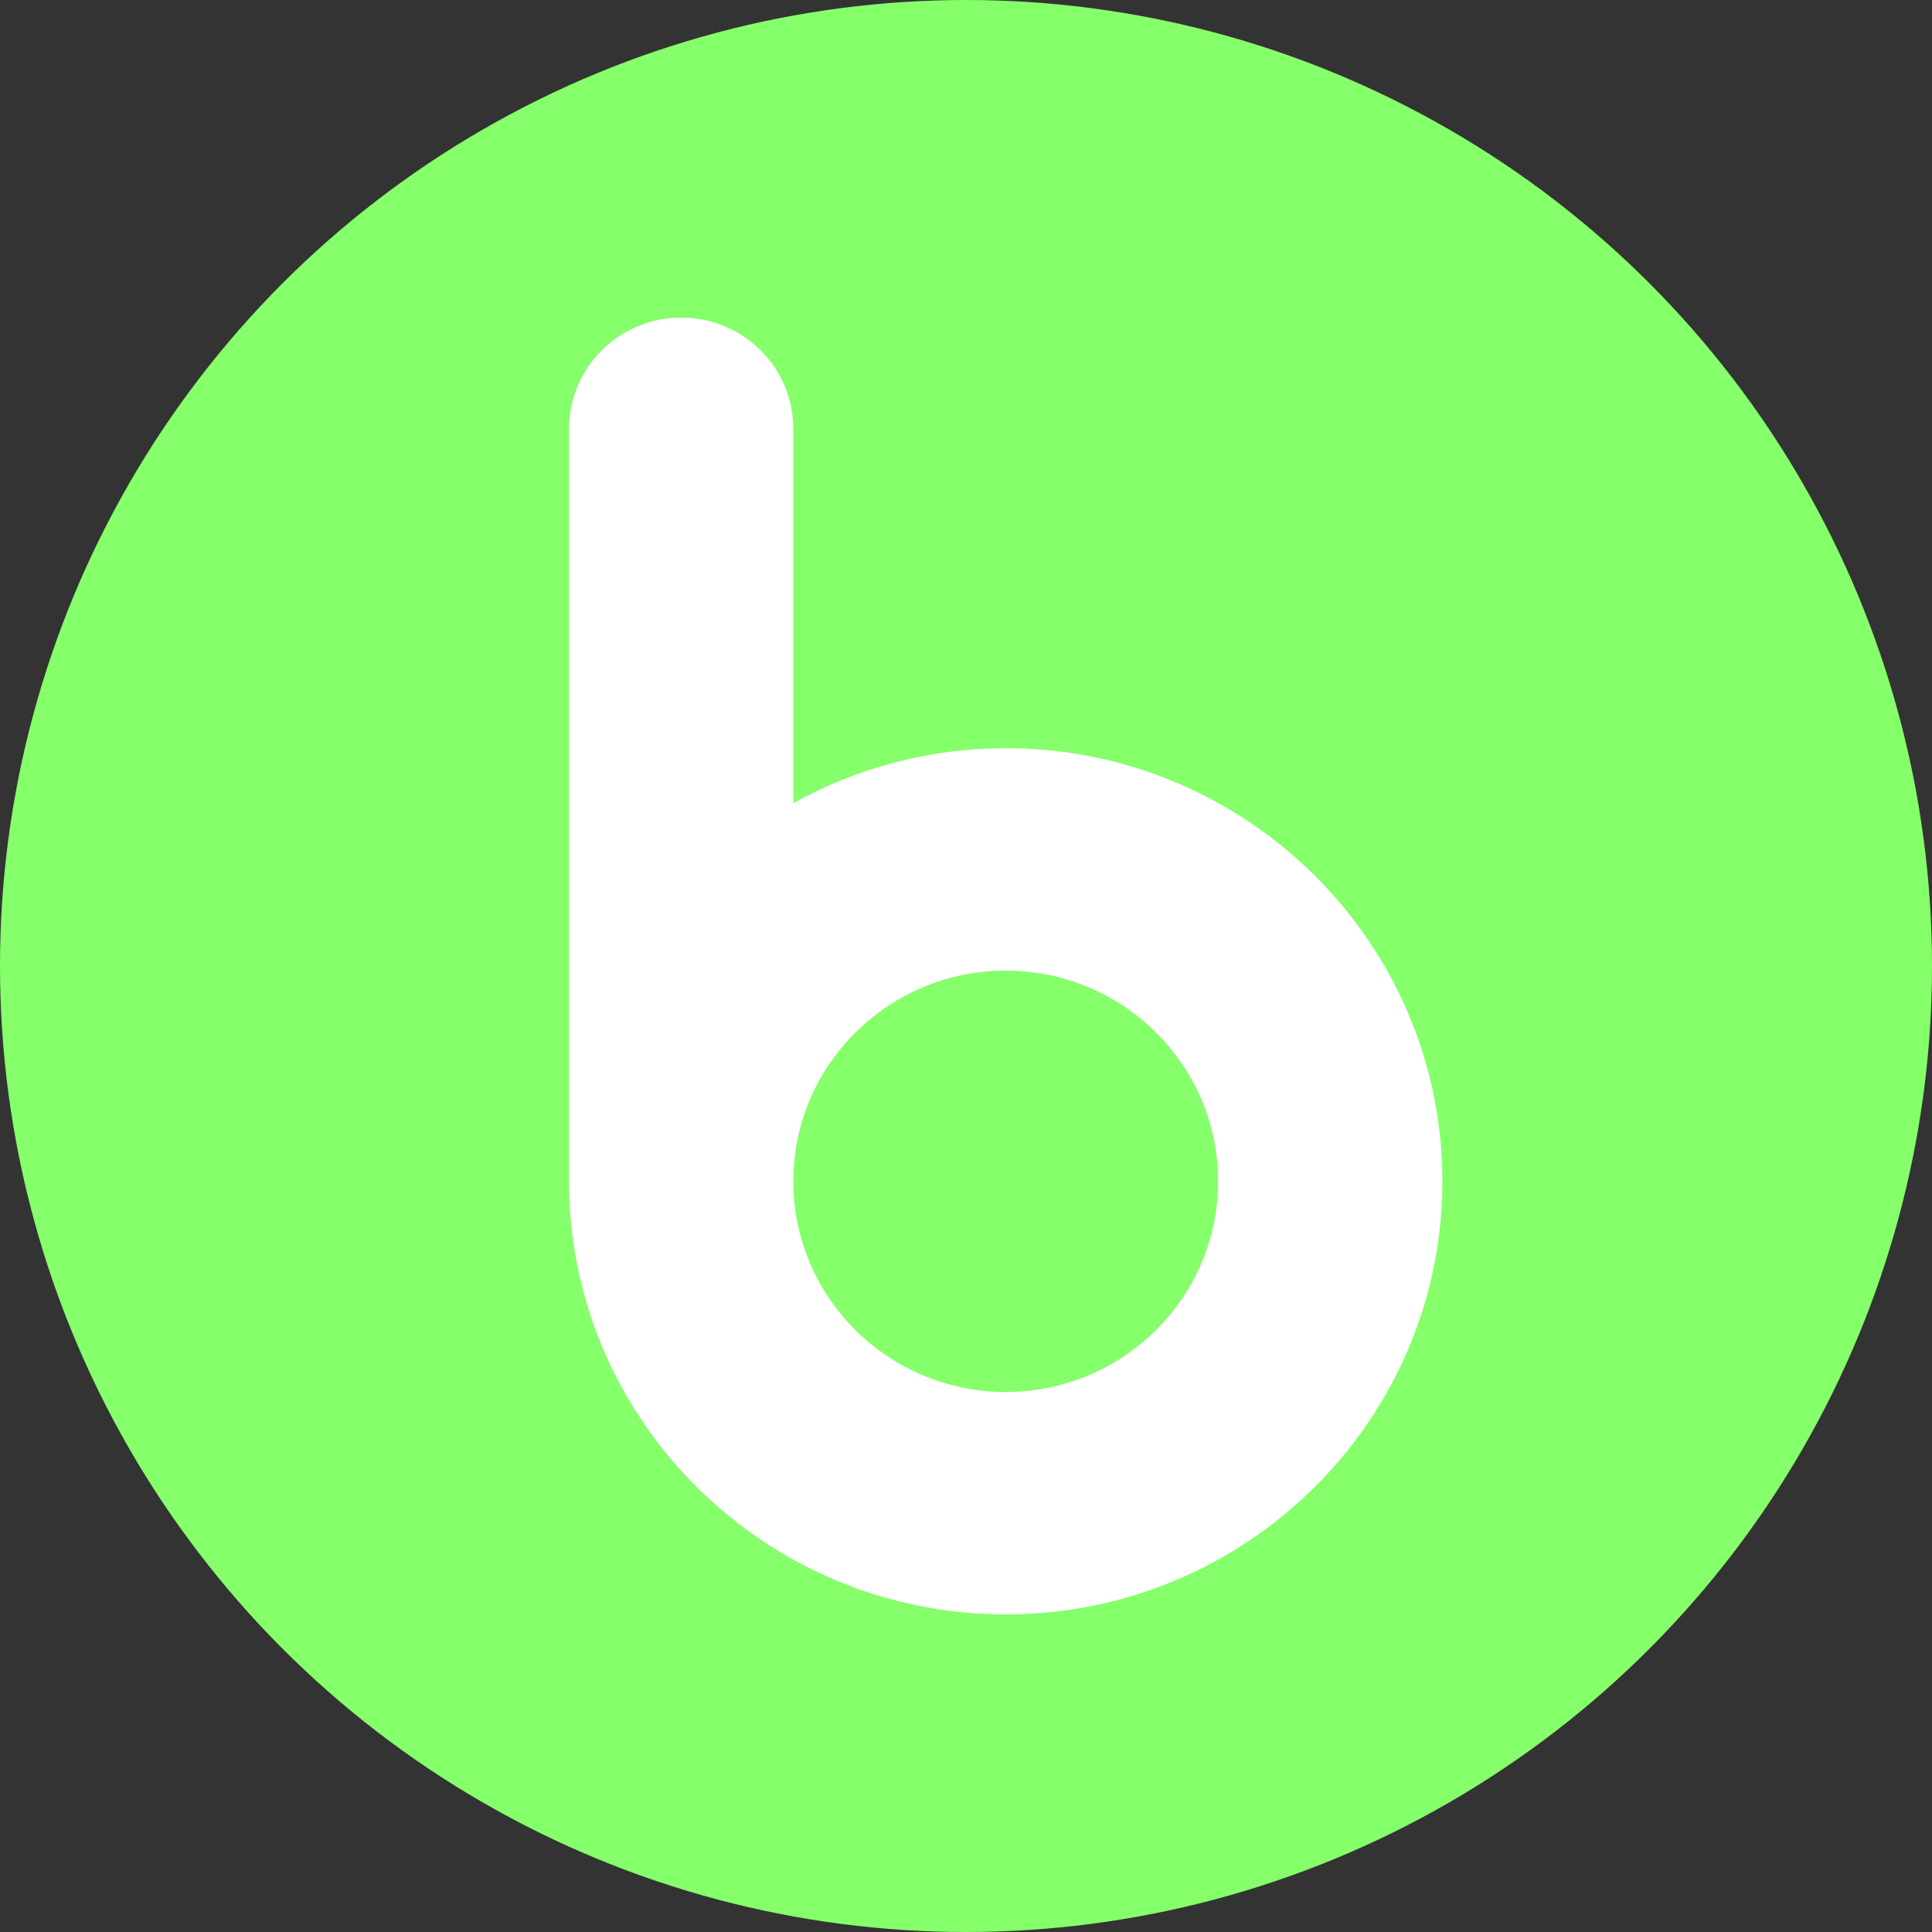
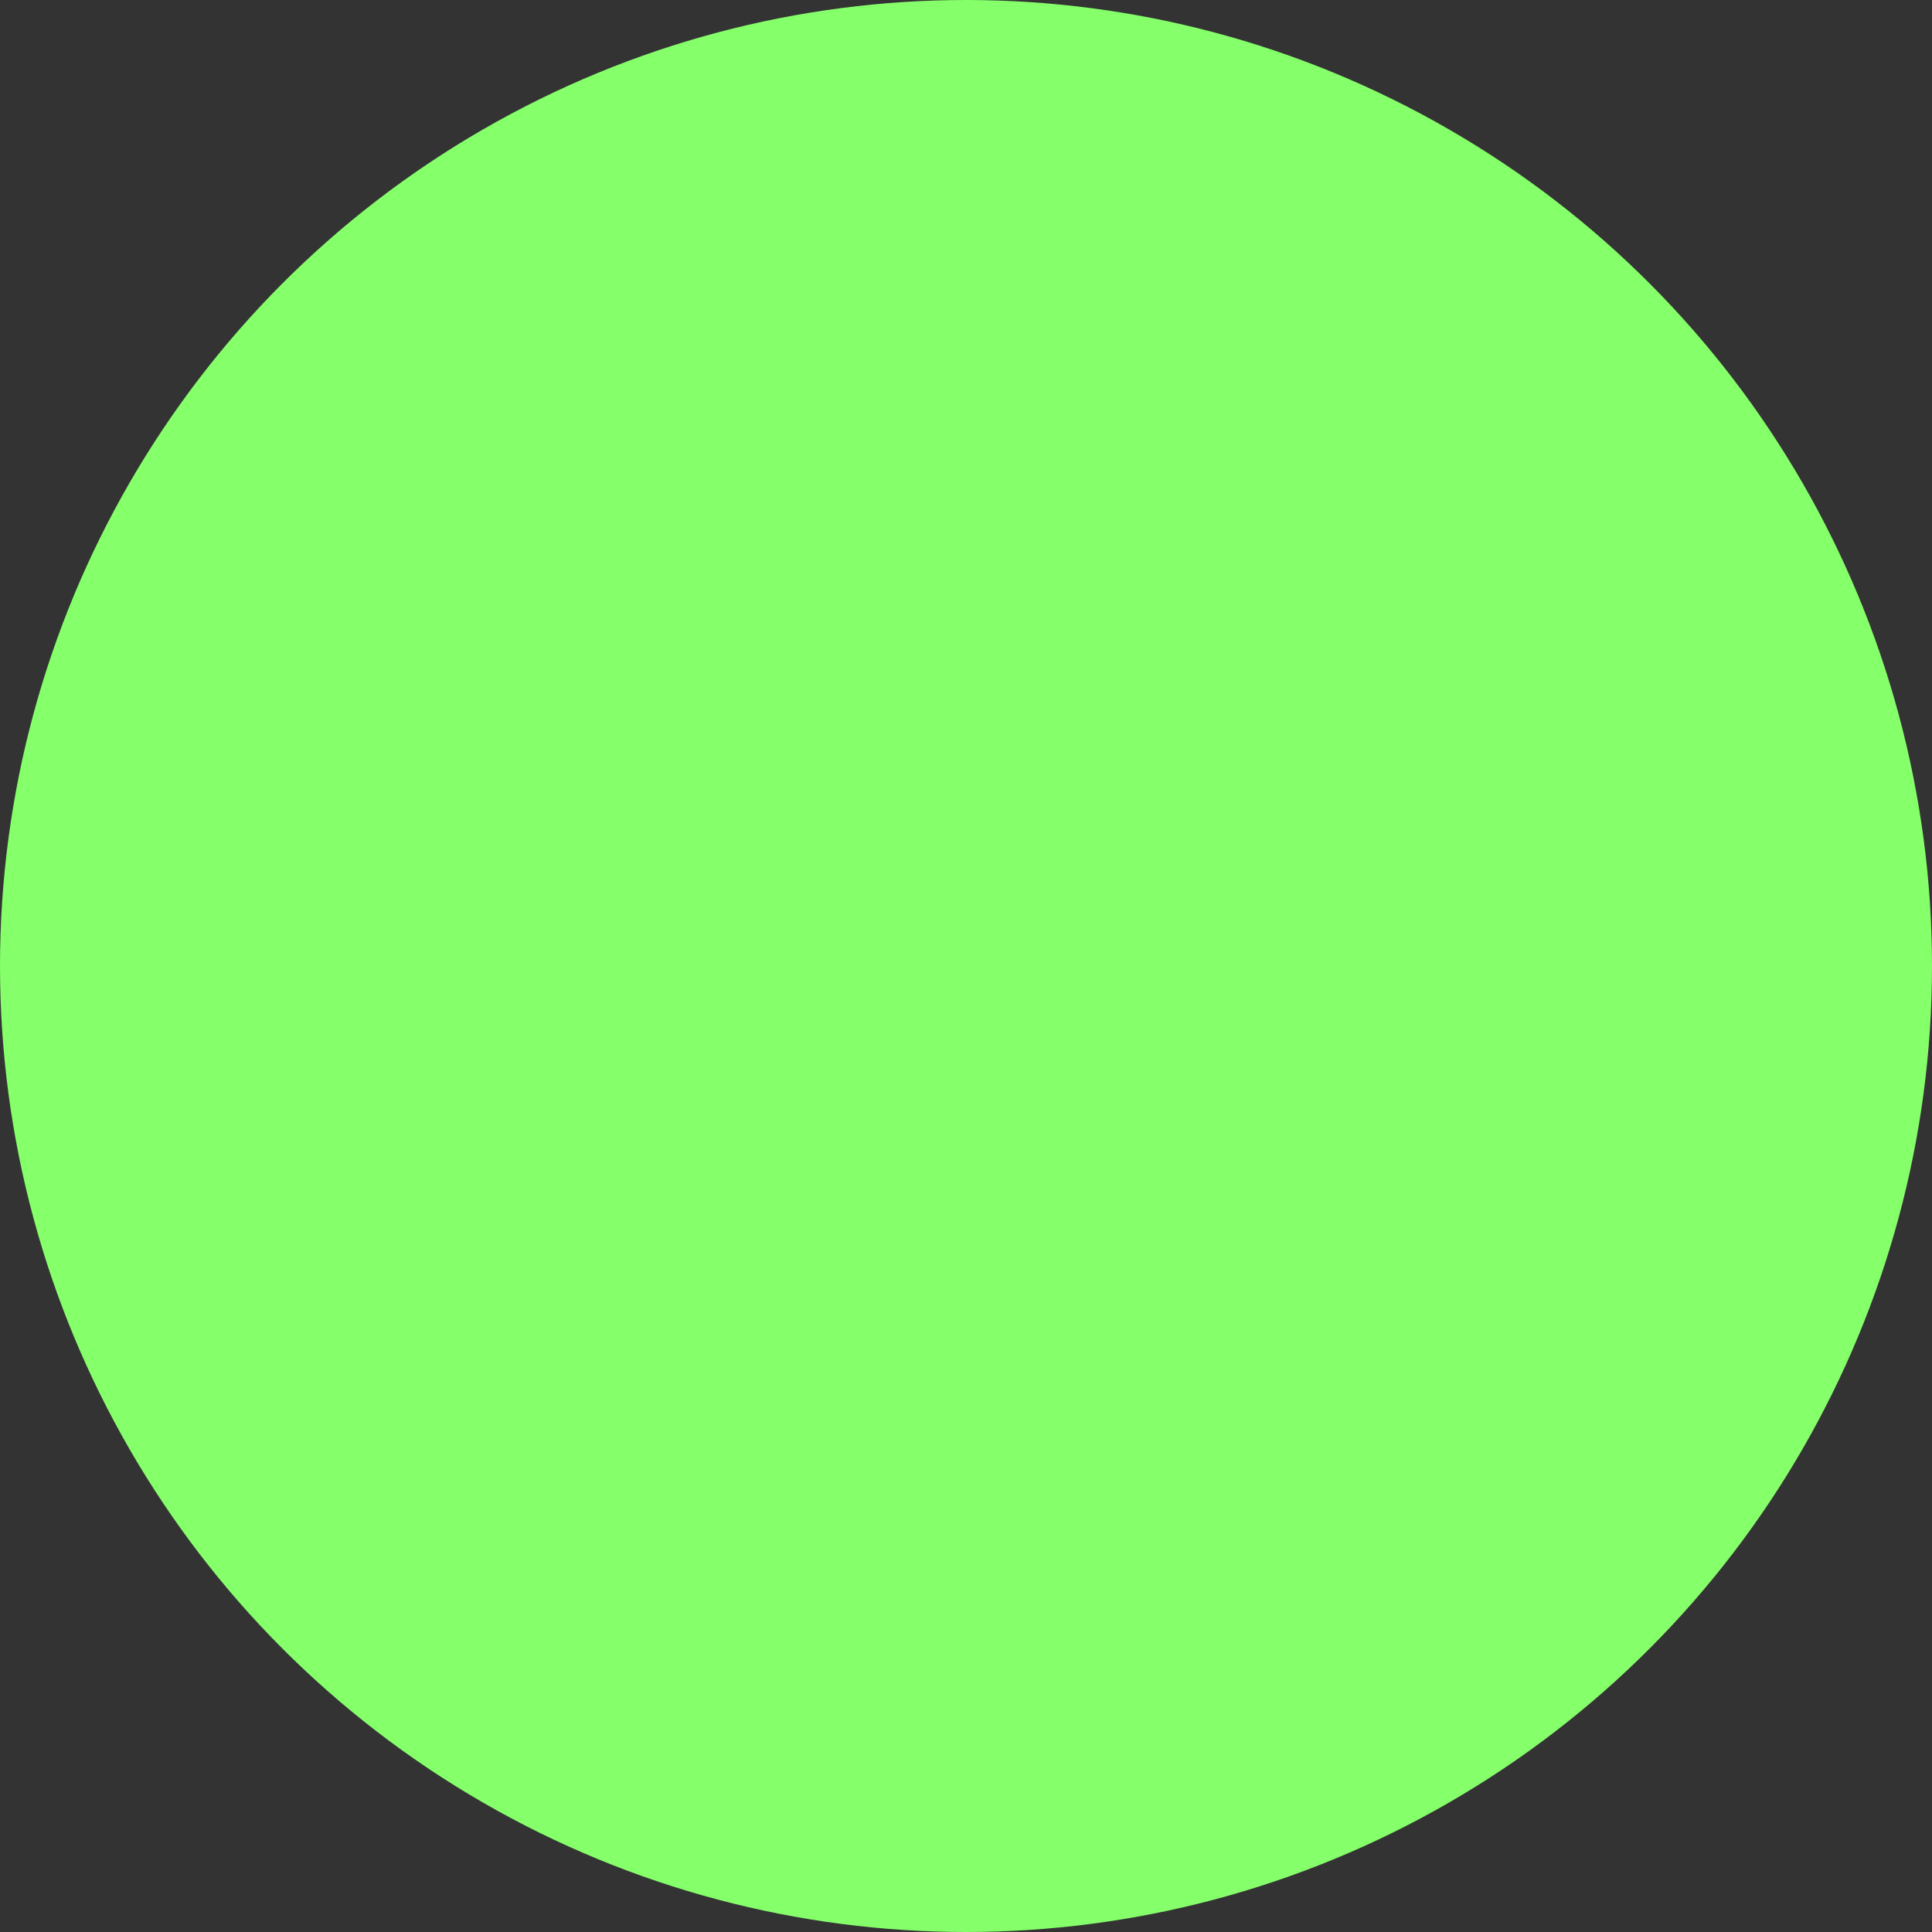
<svg xmlns="http://www.w3.org/2000/svg" width="146" height="146" viewBox="0 0 146 146" fill="none">
  <rect x="0" y="0" width="146" height="146" fill="#333333" stroke="none" />
  <circle cx="73" cy="73" r="73" fill="#85FF6A" />
-   <path d="M76 56.543C70.176 56.543 64.702 58.053 59.948 60.692V32.404C59.948 27.764 56.153 24 51.474 24C46.795 24 43 27.764 43 32.404V89.27C43 107.317 57.804 122 76 122C94.196 122 109 107.317 109 89.27C109 71.222 94.196 56.539 76 56.539V56.543ZM76 105.191C67.148 105.191 59.948 98.049 59.948 89.27C59.948 80.49 67.148 73.348 76 73.348C84.852 73.348 92.052 80.49 92.052 89.27C92.052 98.049 84.852 105.191 76 105.191Z" fill="white" />
</svg>